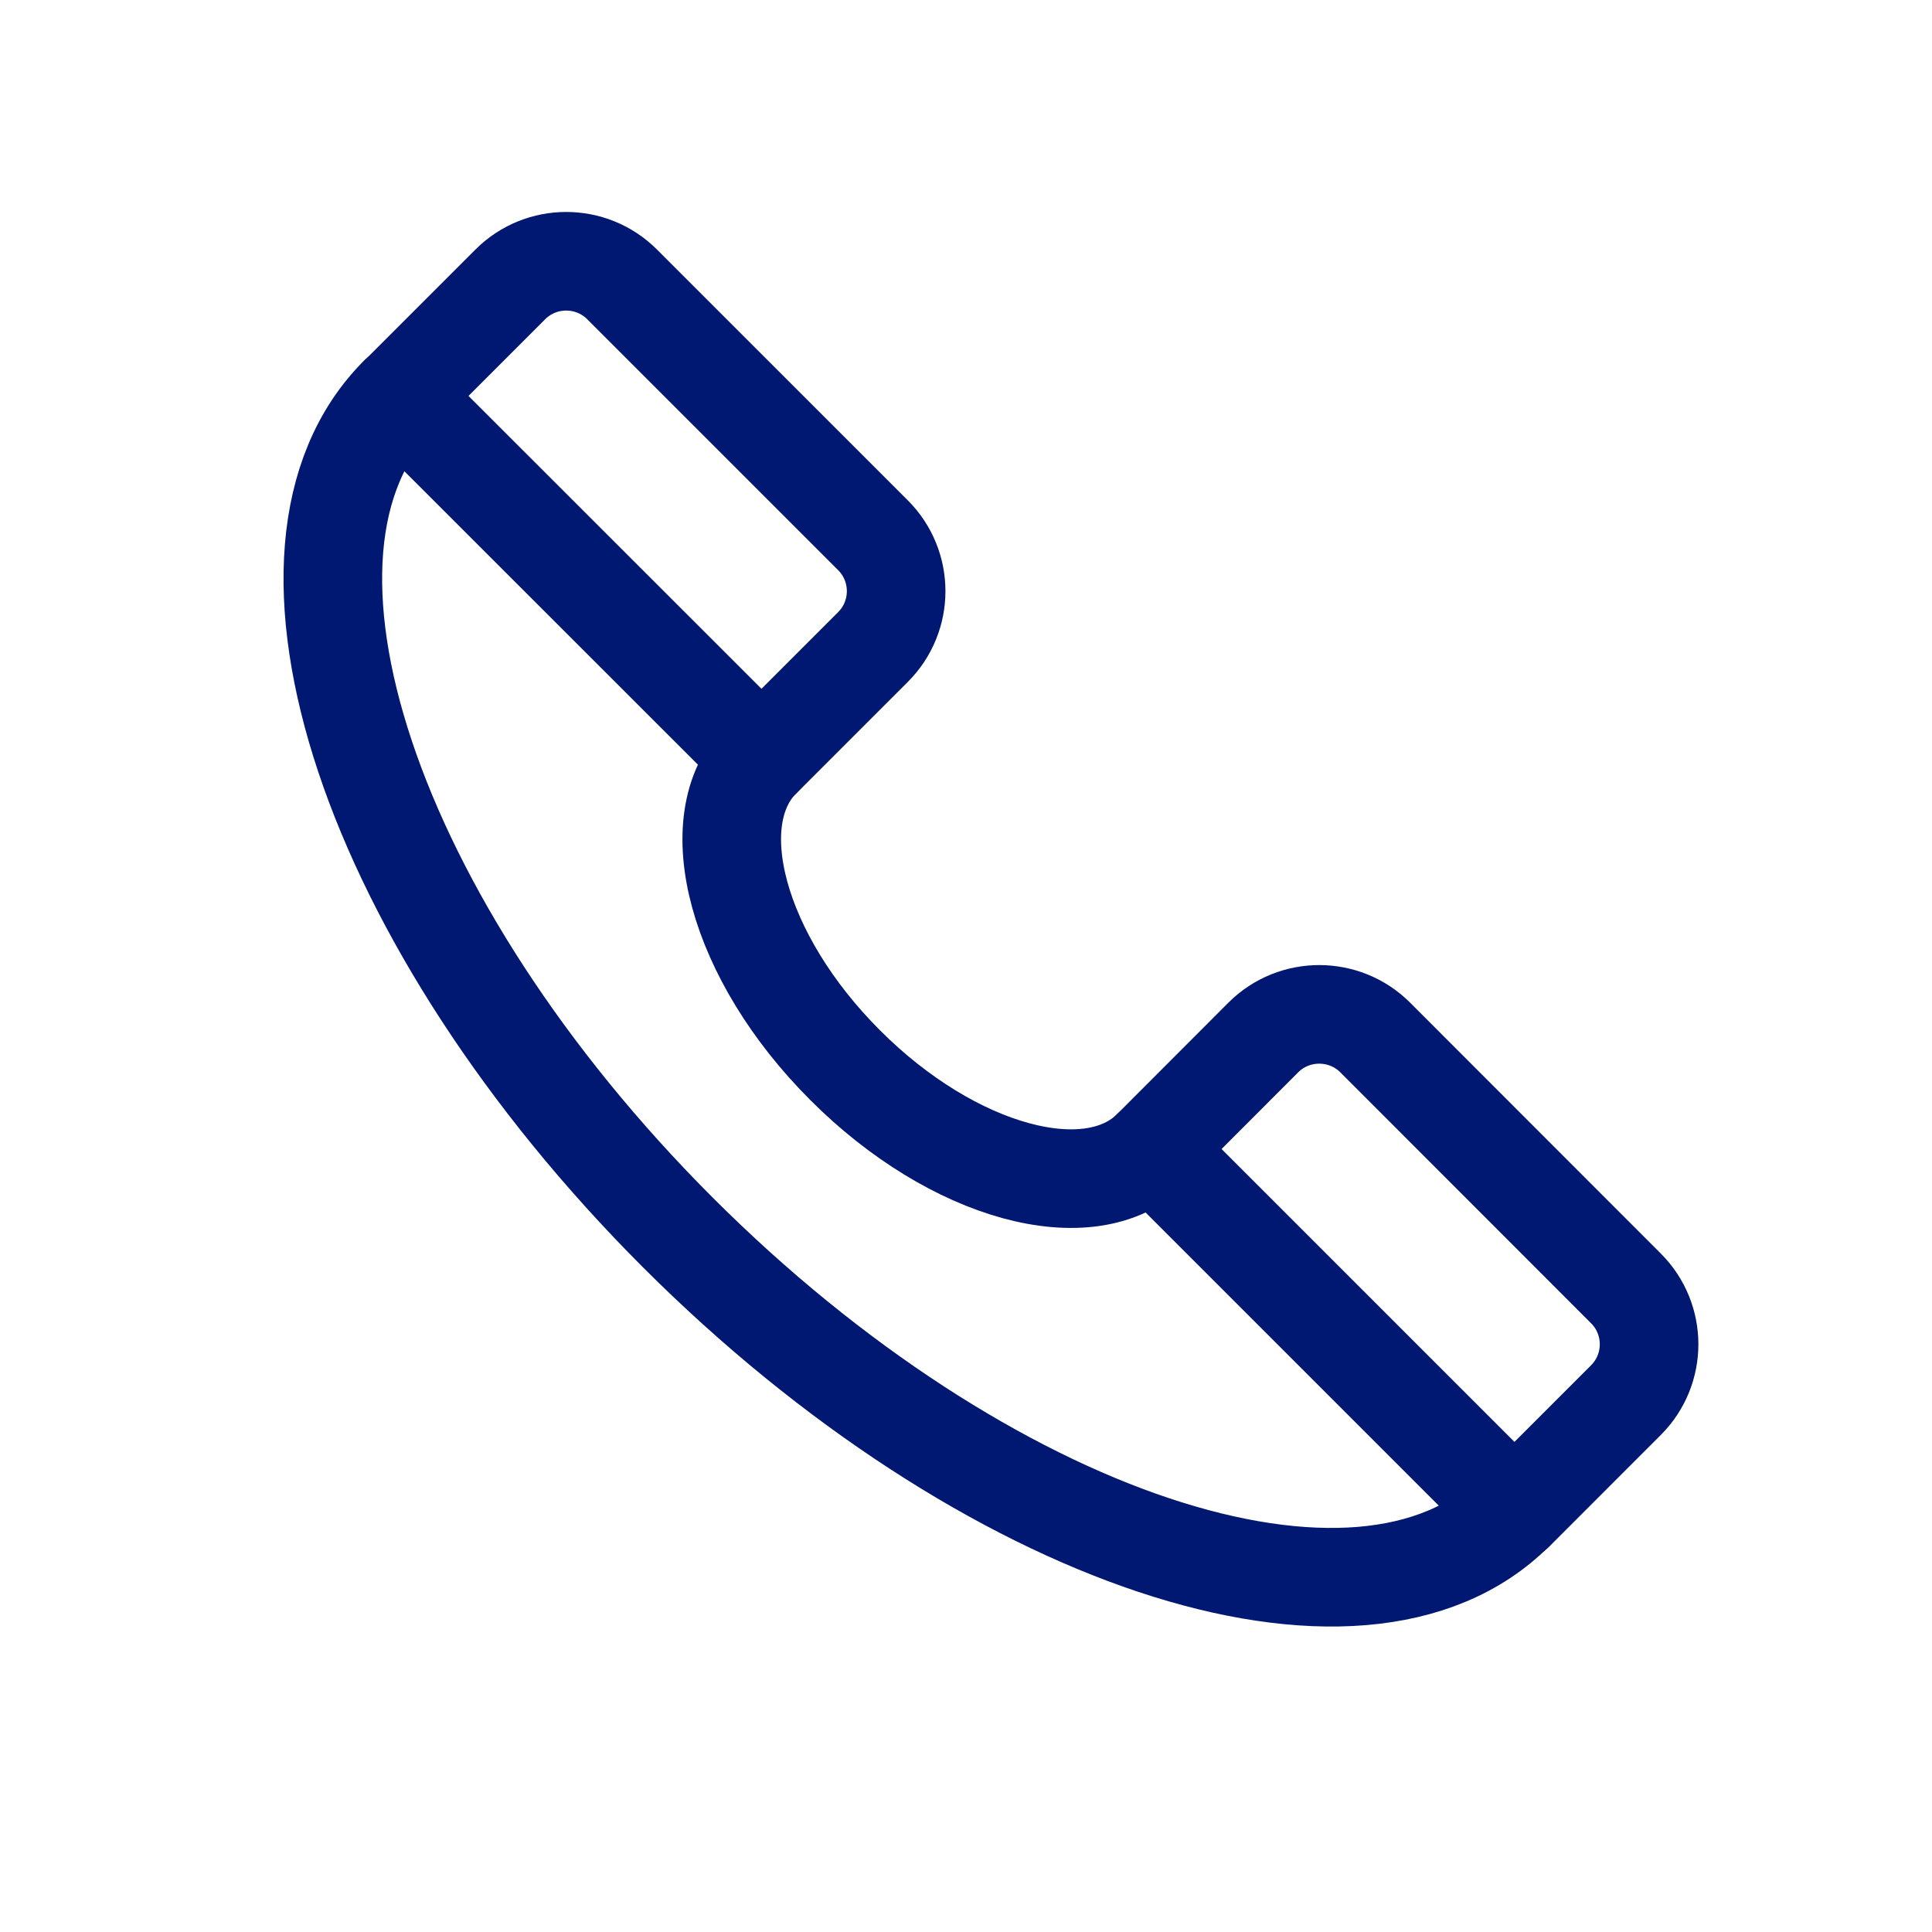
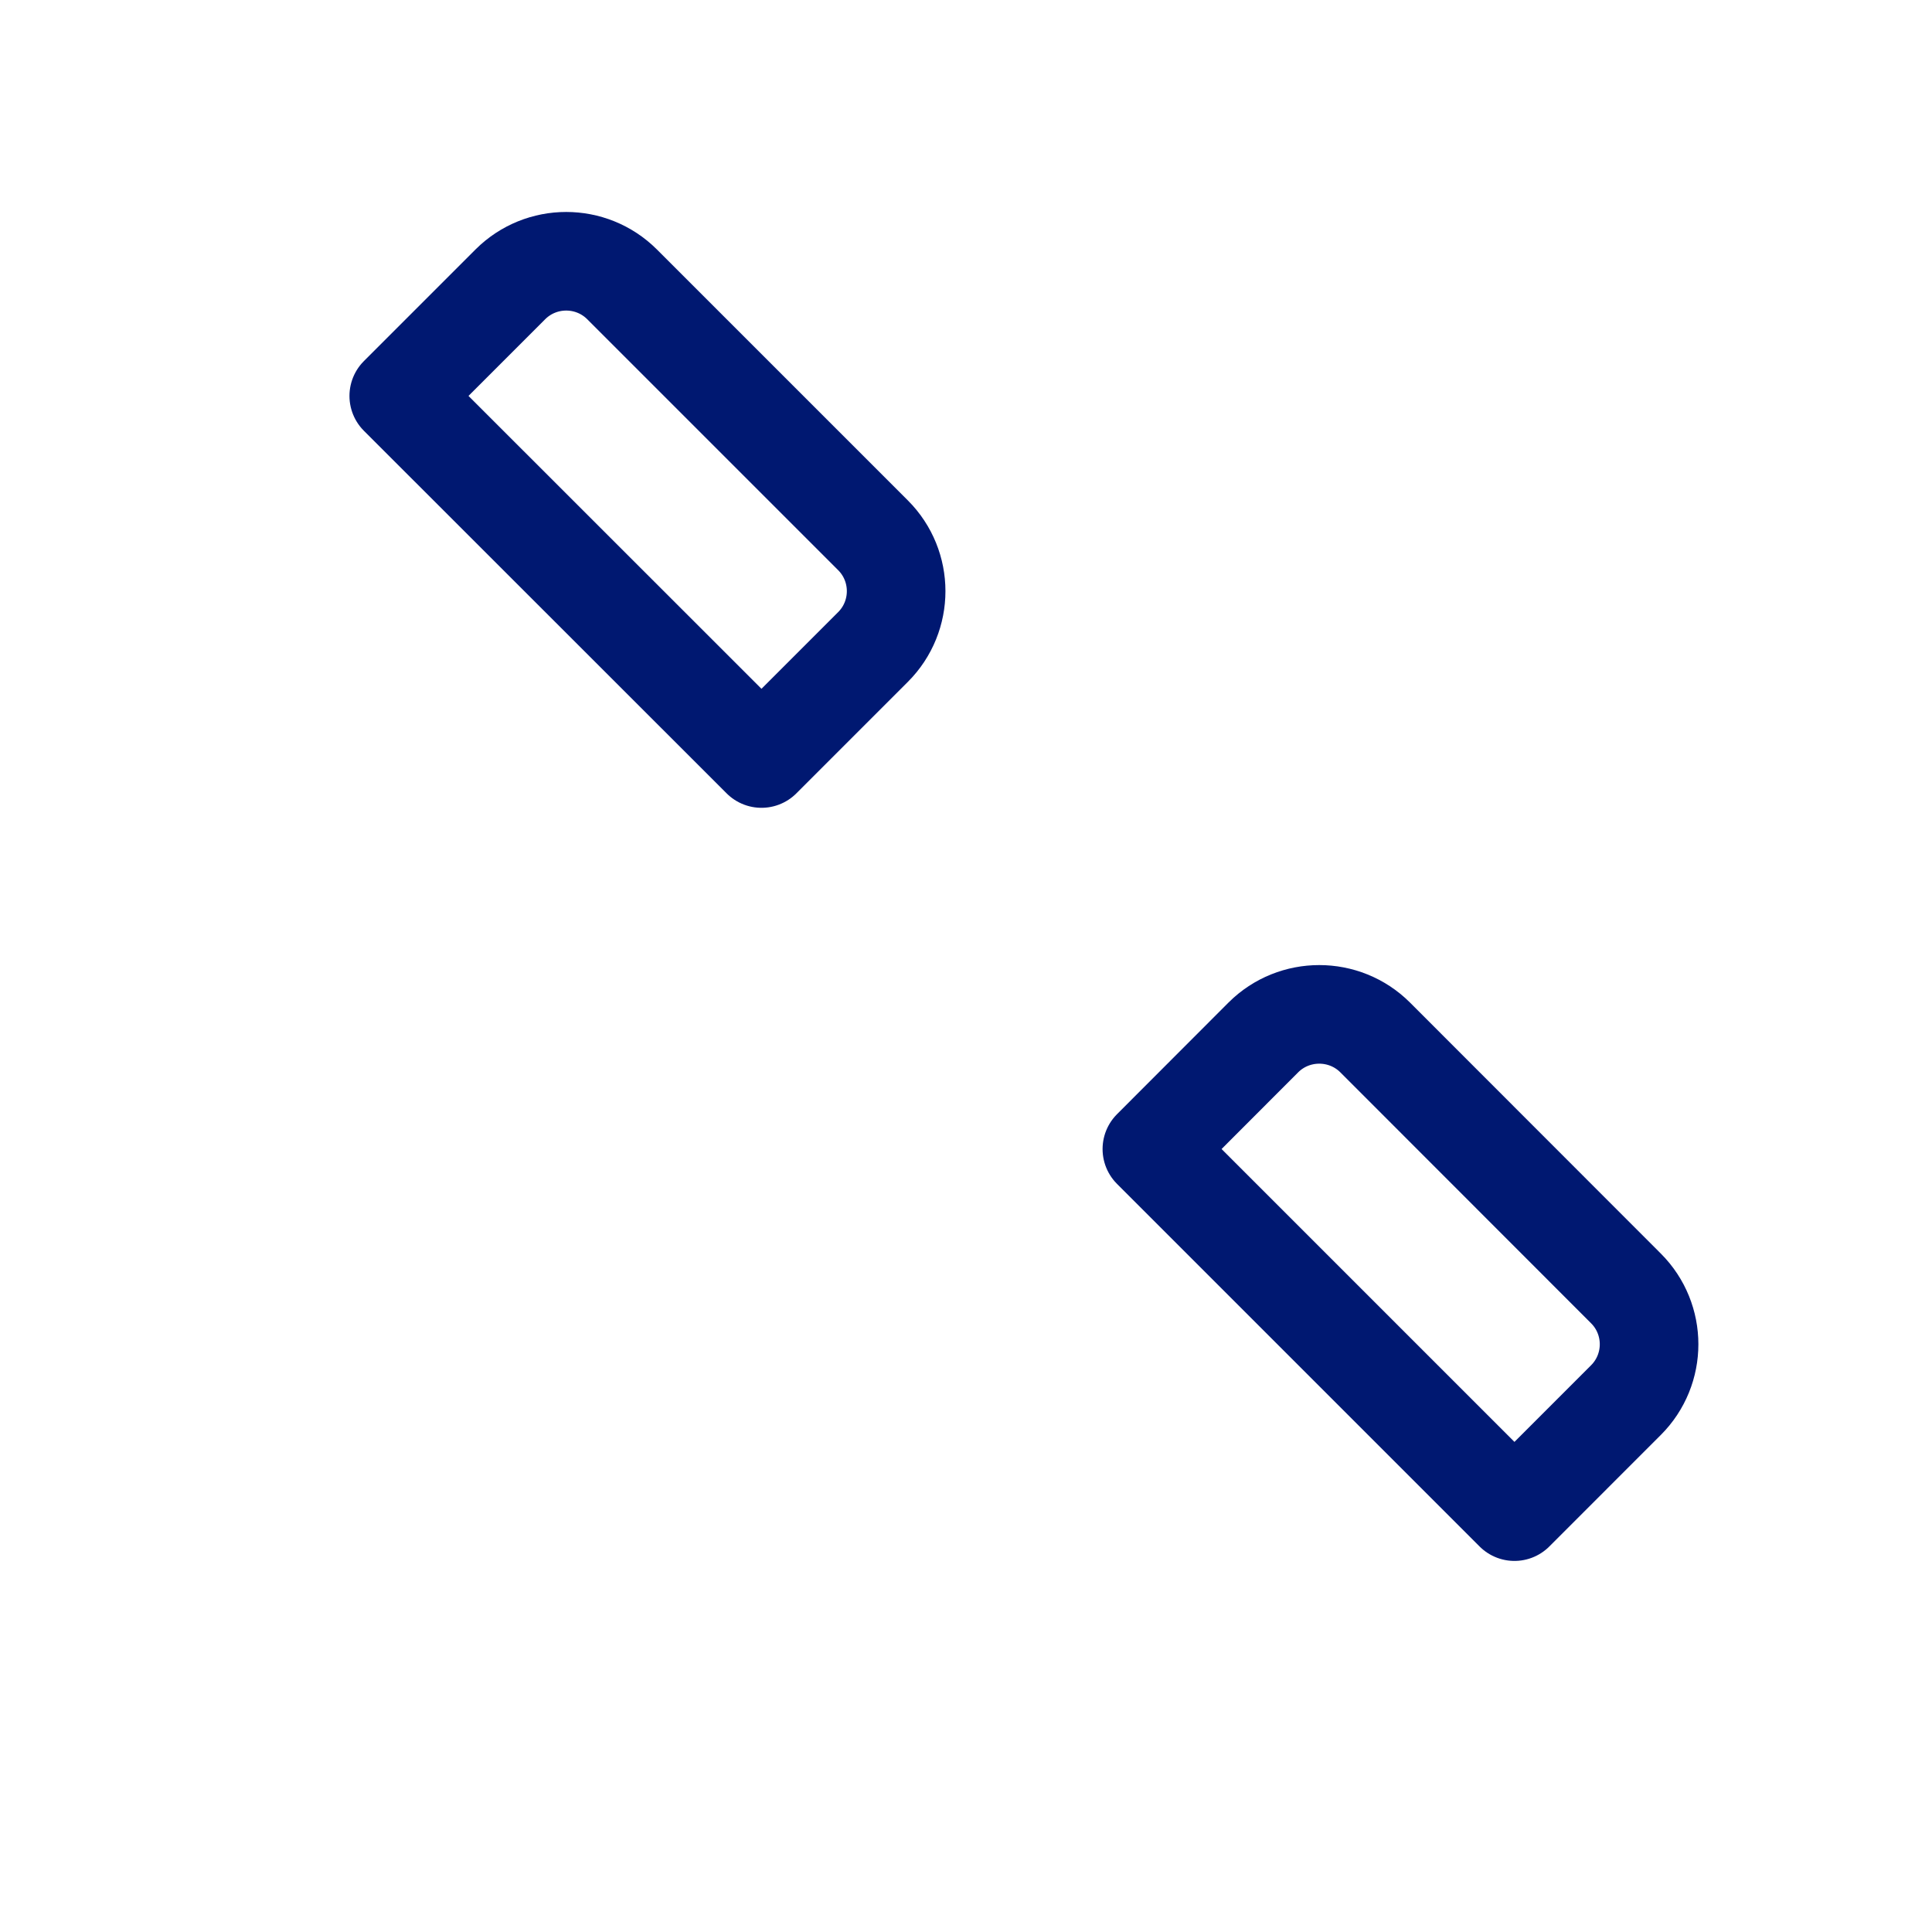
<svg xmlns="http://www.w3.org/2000/svg" width="64" zoomAndPan="magnify" viewBox="0 0 48 48" height="64" preserveAspectRatio="xMidYMid meet" version="1.0">
-   <path stroke-linecap="round" transform="matrix(0.735, 0, 0, 0.735, -95.755, -95.51)" fill="none" stroke-linejoin="round" d="M 143.758 143.319 C 138.553 148.524 142.775 161.189 153.19 171.604 C 163.601 182.015 176.266 186.236 181.471 181.031 " stroke="#001871" stroke-width="3.333" stroke-opacity="1" stroke-miterlimit="4" />
-   <path stroke-linecap="round" transform="matrix(0.735, 0, 0, 0.735, -95.755, -95.51)" fill="none" stroke-linejoin="round" d="M 156.014 155.585 C 153.935 157.669 155.2 162.31 158.848 165.952 C 162.49 169.6 167.131 170.865 169.215 168.786 " stroke="#001871" stroke-width="3.333" stroke-opacity="1" stroke-miterlimit="4" />
  <path stroke-linecap="round" transform="matrix(0.735, 0, 0, 0.735, -95.755, -95.51)" fill="none" stroke-linejoin="round" d="M 181.471 181.042 L 169.215 168.786 L 172.985 165.011 C 174.027 163.975 175.718 163.975 176.76 165.011 L 185.24 173.497 C 186.282 174.539 186.282 176.23 185.24 177.272 Z M 181.471 181.042 " stroke="#001871" stroke-width="3.333" stroke-opacity="1" stroke-miterlimit="4" />
  <path stroke-linecap="round" transform="matrix(0.735, 0, 0, 0.735, -95.755, -95.51)" fill="none" stroke-linejoin="round" d="M 156.019 155.585 L 143.758 143.329 L 147.533 139.554 C 148.575 138.518 150.261 138.518 151.303 139.554 L 159.789 148.04 C 160.831 149.082 160.831 150.773 159.789 151.815 Z M 156.019 155.585 " stroke="#001871" stroke-width="3.333" stroke-opacity="1" stroke-miterlimit="4" />
</svg>